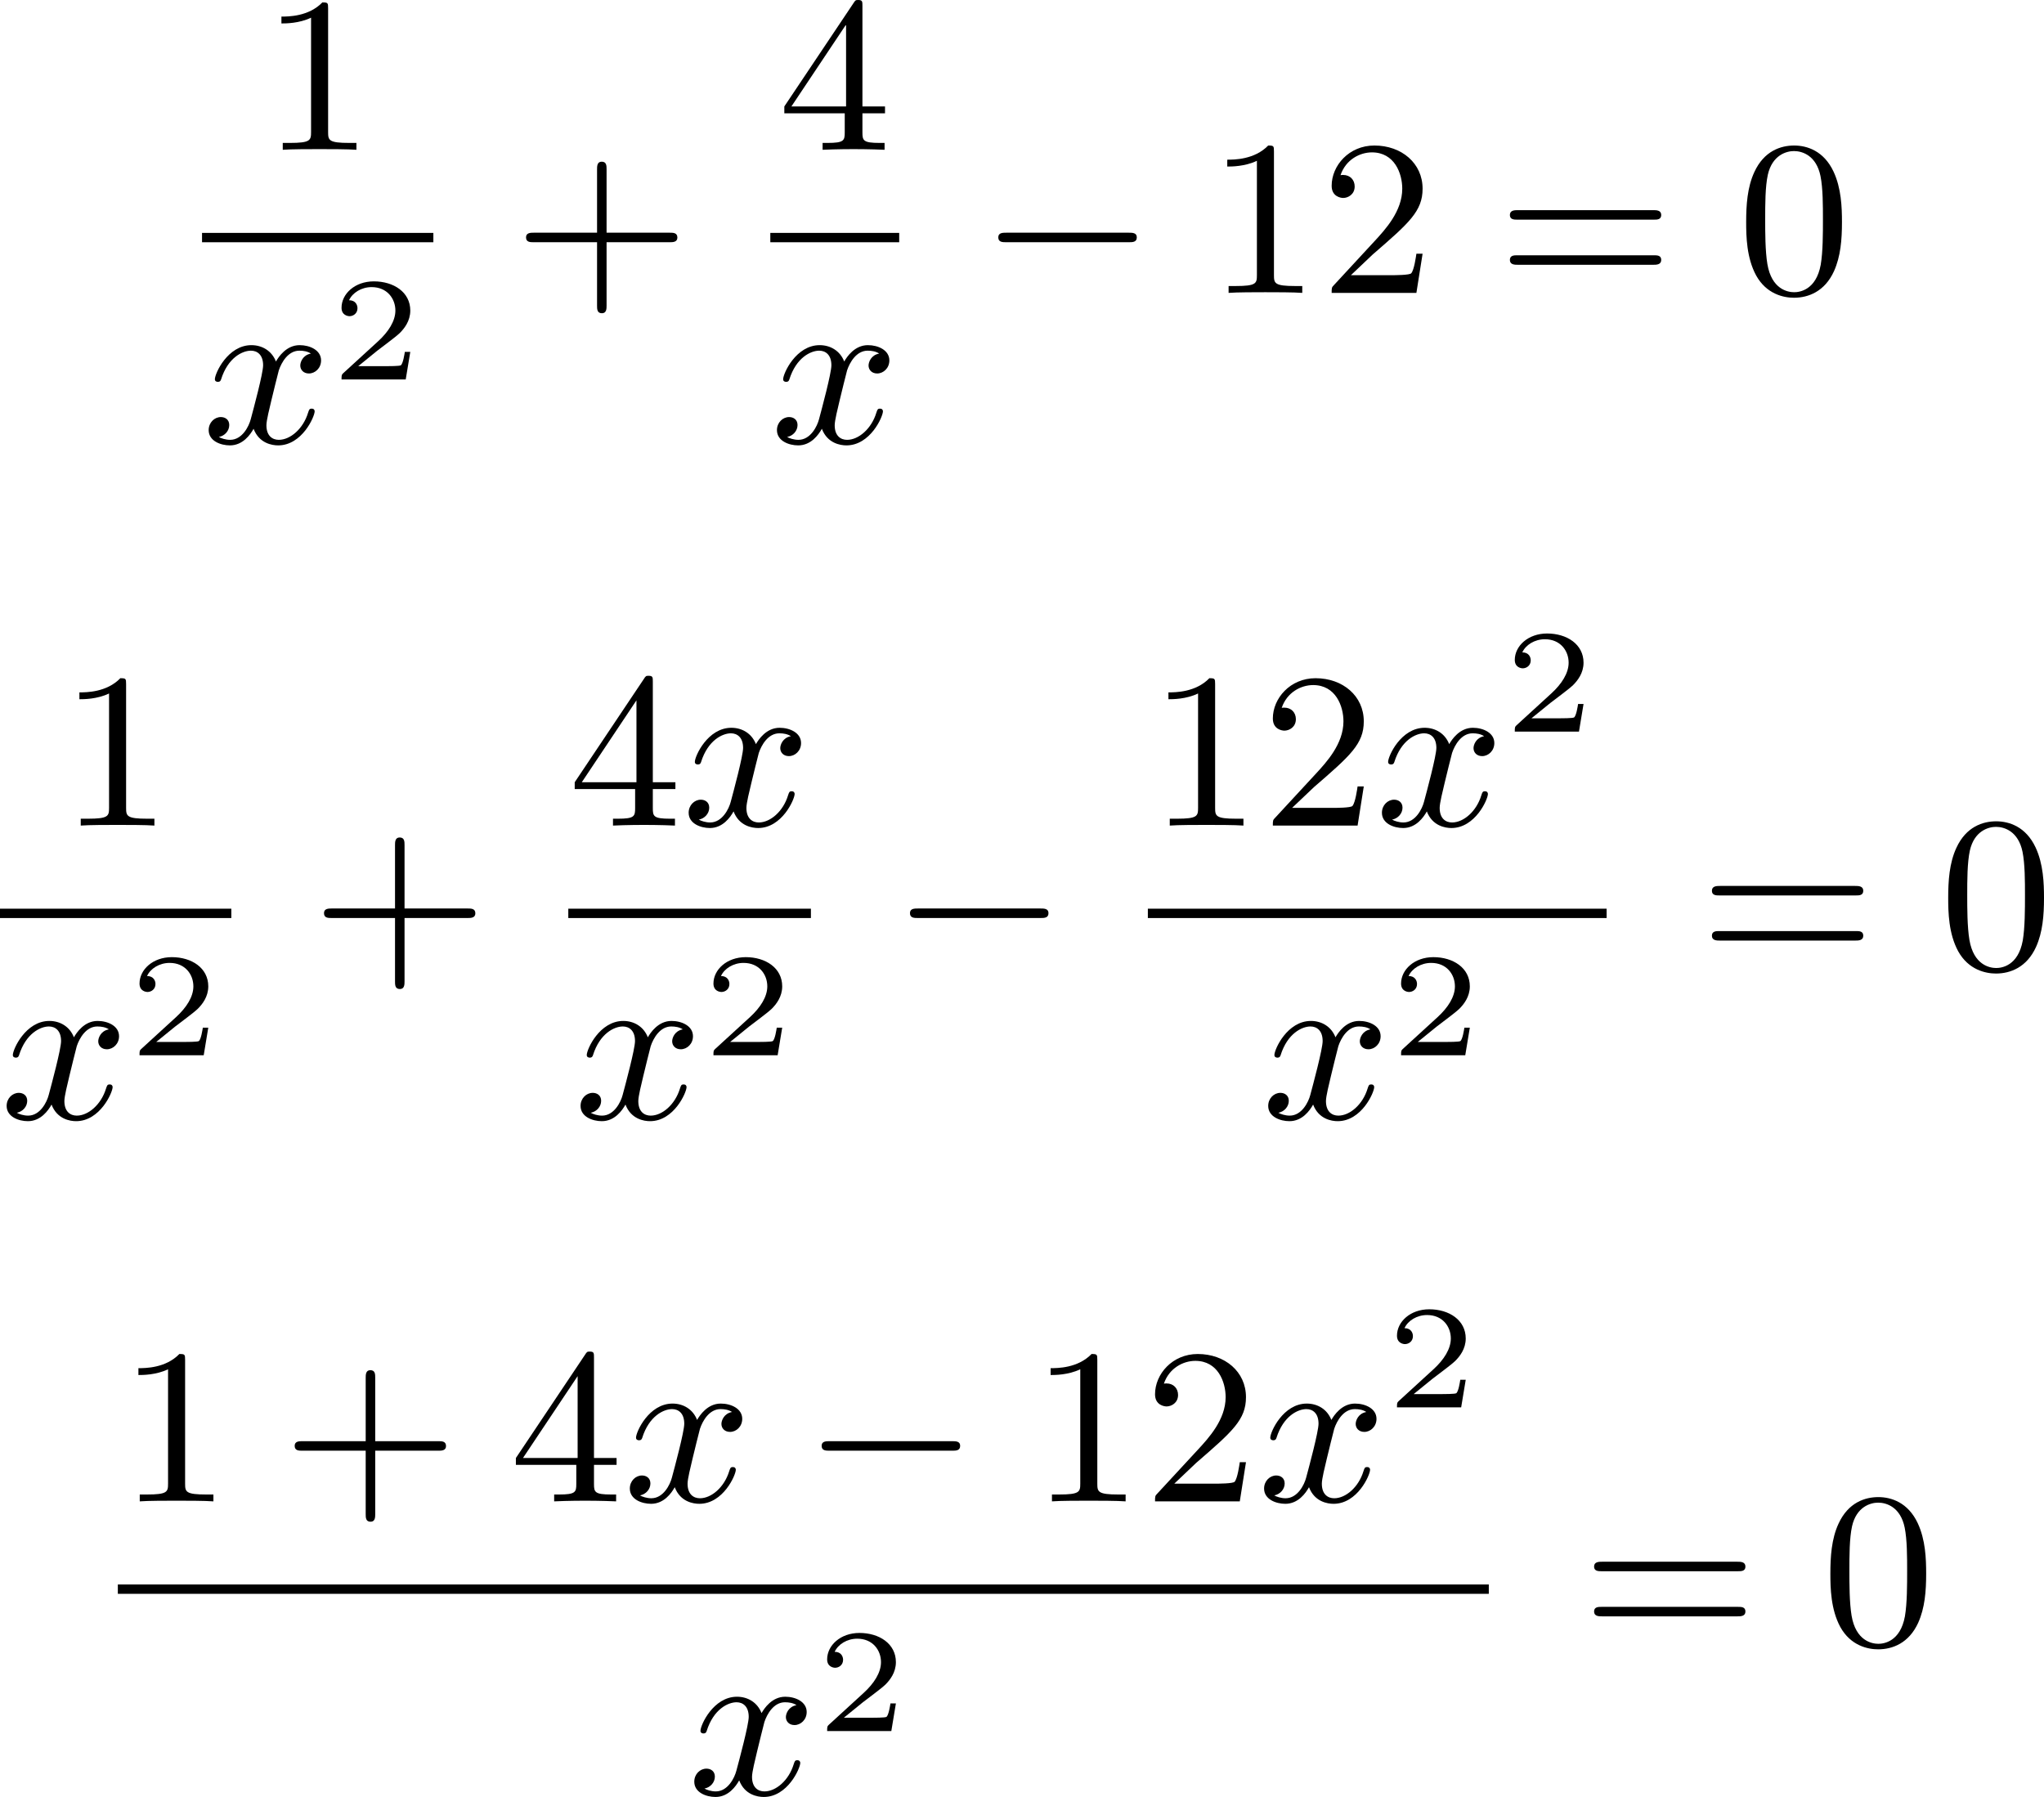
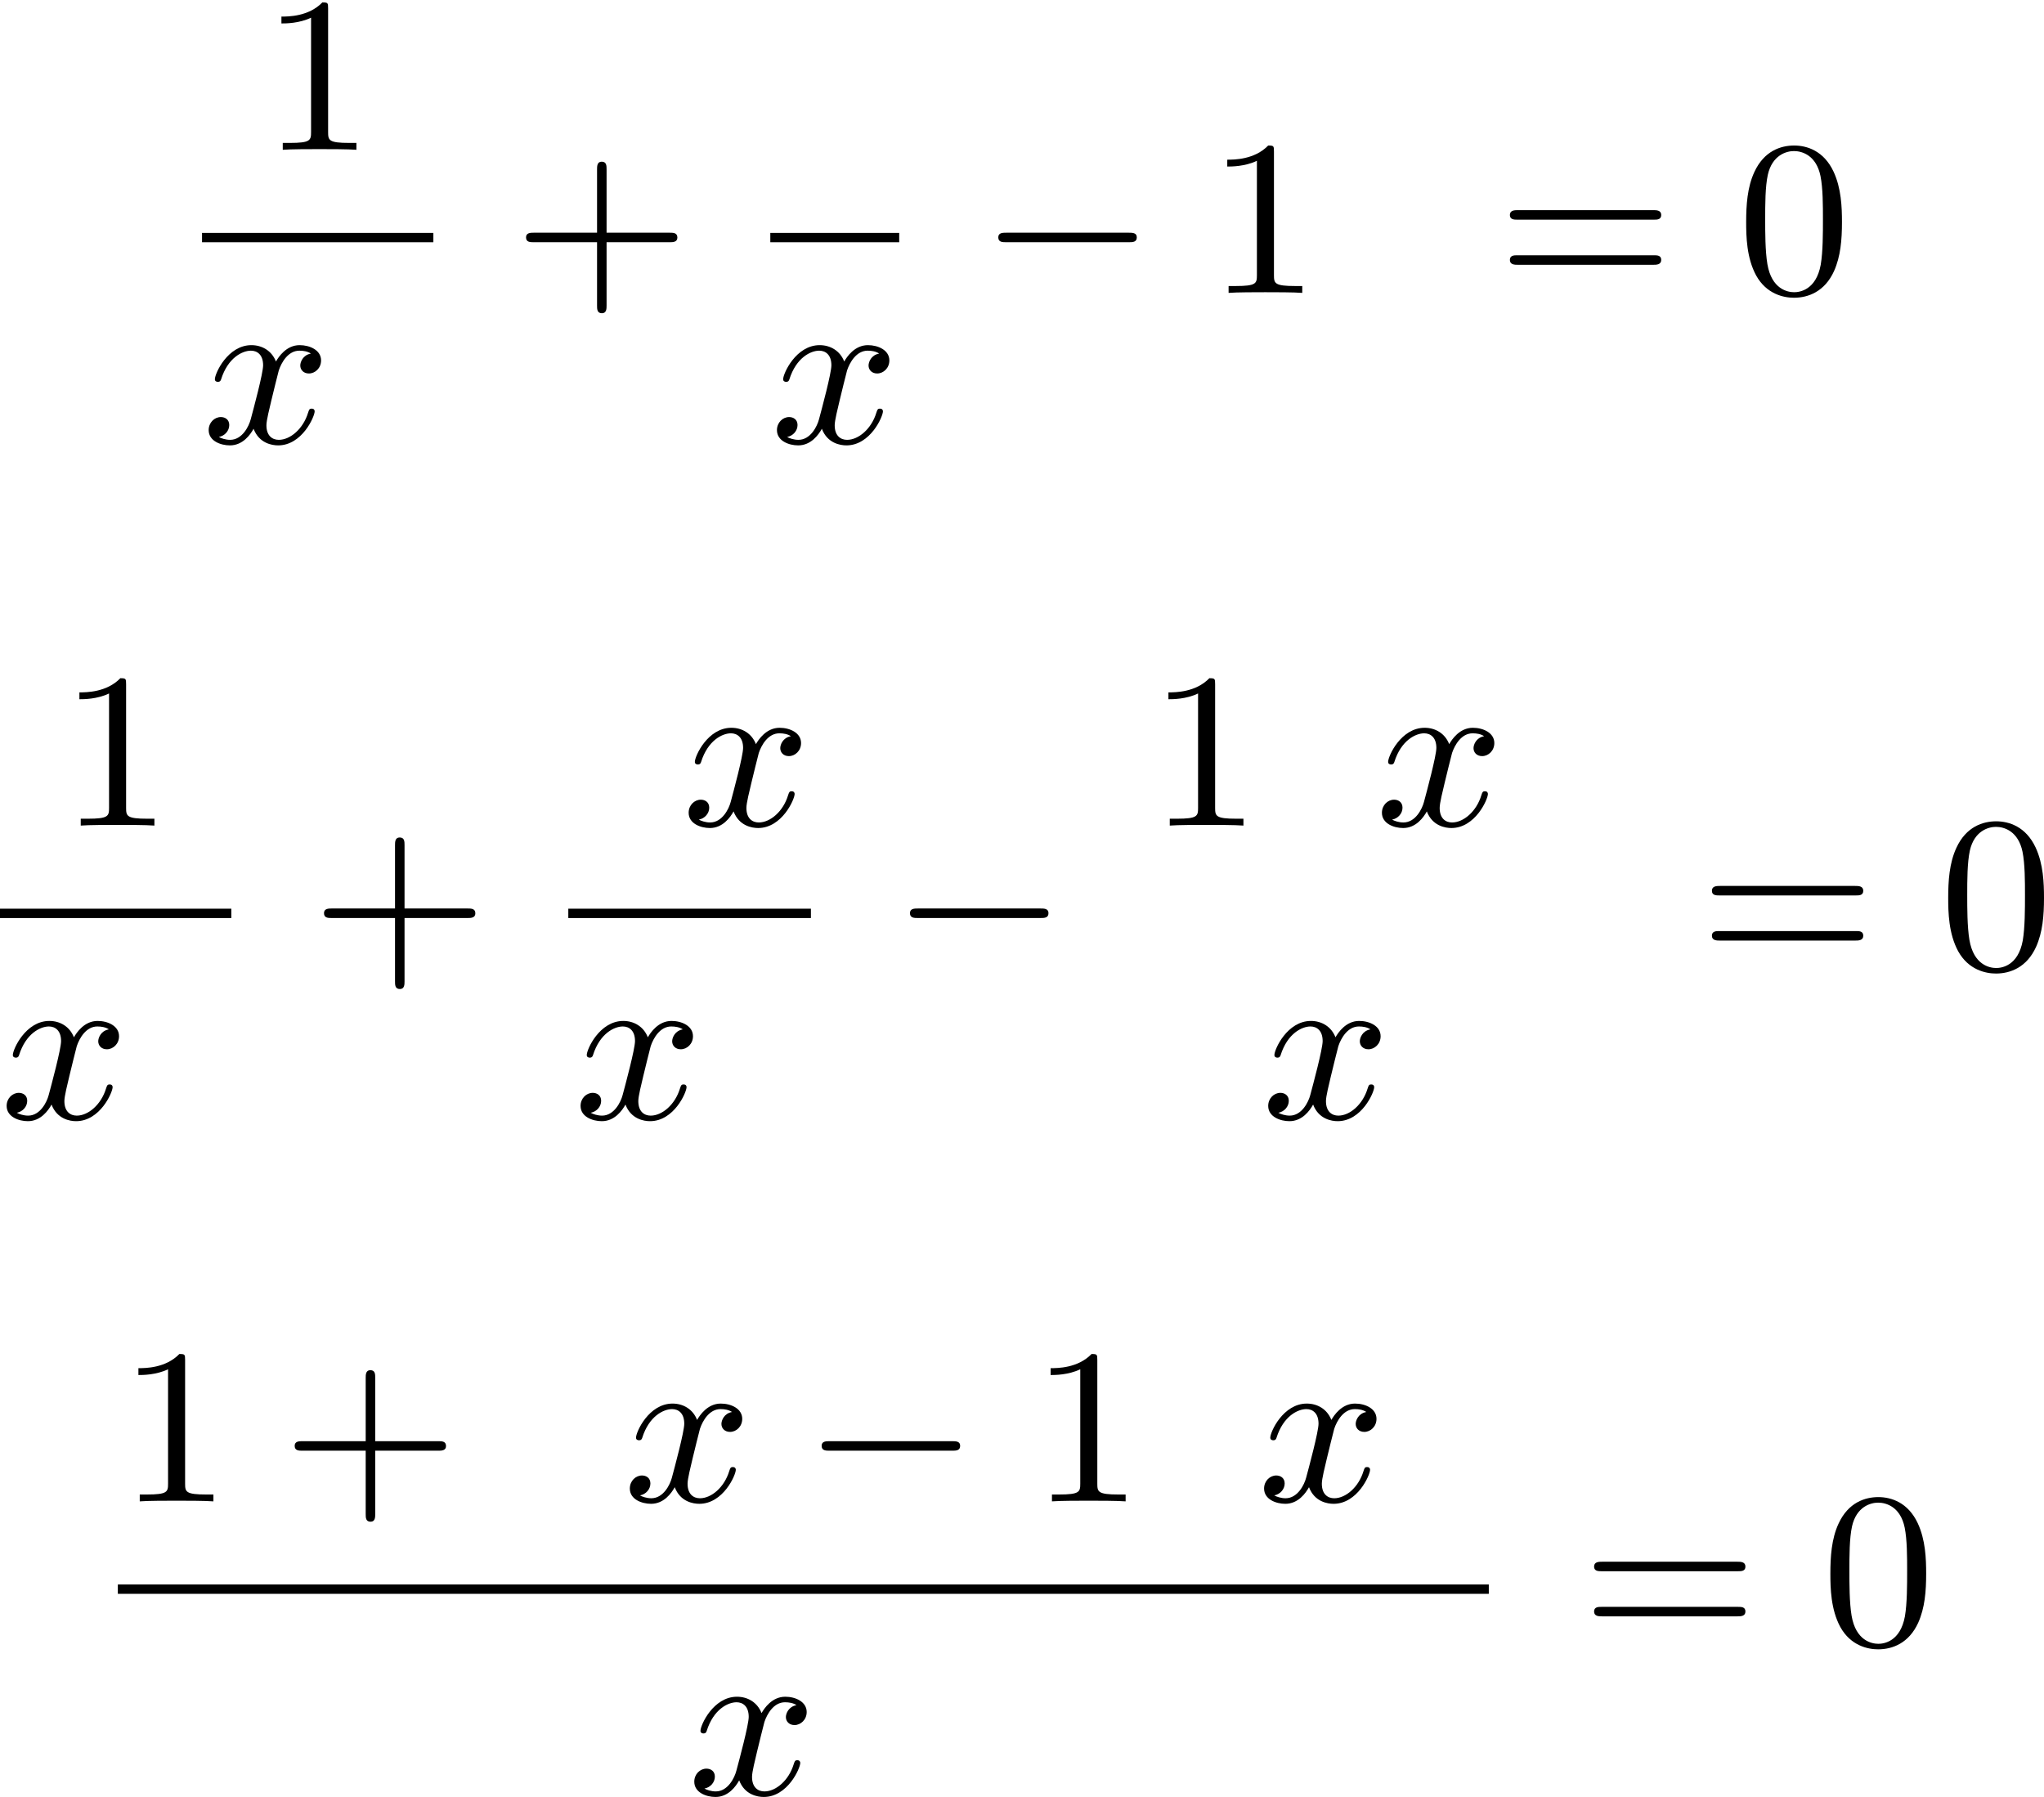
<svg xmlns="http://www.w3.org/2000/svg" xmlns:xlink="http://www.w3.org/1999/xlink" version="1.1" width="165.656pt" height="145.642pt" viewBox="246.768 375.406 165.656 145.642">
  <defs>
    <path id="g1-0" d="M6.052-2.053C6.214-2.053 6.384-2.053 6.384-2.251C6.384-2.439 6.205-2.439 6.052-2.439H1.103C.95-2.439 .771-2.439 .771-2.251C.771-2.053 .941-2.053 1.103-2.053H6.052Z" />
-     <path id="g3-50" d="M3.216-1.118H2.995C2.983-1.034 2.923-.64 2.833-.574C2.792-.538 2.307-.538 2.224-.538H1.106L1.871-1.16C2.074-1.321 2.606-1.704 2.792-1.883C2.971-2.062 3.216-2.367 3.216-2.792C3.216-3.539 2.54-3.975 1.739-3.975C.968-3.975 .43-3.467 .43-2.905C.43-2.6 .687-2.564 .753-2.564C.903-2.564 1.076-2.672 1.076-2.887C1.076-3.019 .998-3.21 .735-3.21C.873-3.515 1.237-3.742 1.65-3.742C2.277-3.742 2.612-3.276 2.612-2.792C2.612-2.367 2.331-1.931 1.913-1.548L.496-.251C.436-.191 .43-.185 .43 0H3.031L3.216-1.118Z" />
    <path id="g5-43" d="M6.33-2.053C6.456-2.053 6.644-2.053 6.644-2.242C6.644-2.439 6.474-2.439 6.33-2.439H3.775V-5.003C3.775-5.147 3.775-5.317 3.578-5.317C3.389-5.317 3.389-5.129 3.389-5.003V-2.439H.825C.699-2.439 .511-2.439 .511-2.251C.511-2.053 .681-2.053 .825-2.053H3.389V.511C3.389 .655 3.389 .825 3.587 .825C3.775 .825 3.775 .637 3.775 .511V-2.053H6.33Z" />
-     <path id="g5-48" d="M4.241-2.869C4.241-3.47 4.214-4.241 3.9-4.914C3.506-5.756 2.824-5.972 2.304-5.972C1.766-5.972 1.085-5.756 .69-4.896C.403-4.277 .359-3.551 .359-2.869C.359-2.286 .377-1.417 .762-.708C1.184 .054 1.883 .197 2.295 .197C2.878 .197 3.542-.054 3.918-.879C4.187-1.479 4.241-2.152 4.241-2.869ZM2.304-.027C2.035-.027 1.39-.152 1.219-1.166C1.13-1.695 1.13-2.466 1.13-2.977C1.13-3.587 1.13-4.295 1.237-4.788C1.417-5.586 1.991-5.747 2.295-5.747C2.636-5.747 3.201-5.568 3.371-4.734C3.47-4.241 3.47-3.542 3.47-2.977C3.47-2.421 3.47-1.668 3.38-1.139C3.192-.117 2.529-.027 2.304-.027Z" />
+     <path id="g5-48" d="M4.241-2.869C4.241-3.47 4.214-4.241 3.9-4.914C3.506-5.756 2.824-5.972 2.304-5.972C1.766-5.972 1.085-5.756 .69-4.896C.403-4.277 .359-3.551 .359-2.869C.359-2.286 .377-1.417 .762-.708C1.184 .054 1.883 .197 2.295 .197C2.878 .197 3.542-.054 3.918-.879C4.187-1.479 4.241-2.152 4.241-2.869ZM2.304-.027C2.035-.027 1.39-.152 1.219-1.166C1.13-1.695 1.13-2.466 1.13-2.977C1.13-3.587 1.13-4.295 1.237-4.788C1.417-5.586 1.991-5.747 2.295-5.747C2.636-5.747 3.201-5.568 3.371-4.734C3.47-4.241 3.47-3.542 3.47-2.977C3.47-2.421 3.47-1.668 3.38-1.139C3.192-.117 2.529-.027 2.304-.027" />
    <path id="g5-49" d="M2.726-5.73C2.726-5.954 2.717-5.972 2.493-5.972C1.937-5.398 1.112-5.398 .834-5.398V-5.12C1.004-5.12 1.551-5.12 2.035-5.353V-.717C2.035-.386 2.008-.278 1.175-.278H.888V0C1.21-.027 2.008-.027 2.376-.027S3.551-.027 3.873 0V-.278H3.587C2.753-.278 2.726-.386 2.726-.717V-5.73Z" />
-     <path id="g5-50" d="M4.142-1.587H3.891C3.873-1.47 3.802-.941 3.685-.798C3.631-.717 3.013-.717 2.833-.717H1.237L2.125-1.56C3.596-2.833 4.142-3.309 4.142-4.223C4.142-5.254 3.291-5.972 2.188-5.972C1.157-5.972 .457-5.156 .457-4.34C.457-3.891 .843-3.847 .924-3.847C1.121-3.847 1.39-3.99 1.39-4.313C1.39-4.582 1.201-4.779 .924-4.779C.879-4.779 .852-4.779 .816-4.77C1.031-5.407 1.605-5.694 2.089-5.694C3.004-5.694 3.318-4.842 3.318-4.223C3.318-3.309 2.627-2.564 2.197-2.098L.556-.323C.457-.224 .457-.206 .457 0H3.891L4.142-1.587Z" />
-     <path id="g5-52" d="M.26-1.757V-1.479H2.708V-.708C2.708-.377 2.681-.278 2.008-.278H1.811V0C2.376-.027 3.004-.027 3.067-.027C3.111-.027 3.757-.027 4.322 0V-.278H4.125C3.452-.278 3.425-.377 3.425-.708V-1.479H4.34V-1.757H3.425V-5.828C3.425-6.007 3.425-6.07 3.255-6.07C3.147-6.07 3.138-6.061 3.058-5.936L.26-1.757ZM.547-1.757L2.762-5.075V-1.757H.547Z" />
    <path id="g5-61" d="M6.348-2.968C6.474-2.968 6.644-2.968 6.644-3.156C6.644-3.353 6.447-3.353 6.312-3.353H.843C.708-3.353 .511-3.353 .511-3.156C.511-2.968 .69-2.968 .807-2.968H6.348ZM6.312-1.139C6.447-1.139 6.644-1.139 6.644-1.336C6.644-1.524 6.474-1.524 6.348-1.524H.807C.69-1.524 .511-1.524 .511-1.336C.511-1.139 .708-1.139 .843-1.139H6.312Z" />
    <path id="g2-120" d="M4.411-3.622C4.08-3.56 3.981-3.273 3.981-3.138C3.981-2.968 4.107-2.815 4.331-2.815C4.582-2.815 4.824-3.031 4.824-3.344C4.824-3.757 4.376-3.963 3.954-3.963C3.416-3.963 3.102-3.488 2.995-3.3C2.824-3.739 2.43-3.963 2-3.963C1.04-3.963 .52-2.815 .52-2.582C.52-2.502 .583-2.475 .646-2.475C.726-2.475 .753-2.52 .771-2.573C1.049-3.461 1.641-3.739 1.982-3.739C2.242-3.739 2.475-3.569 2.475-3.147C2.475-2.824 2.089-1.39 1.973-.959C1.901-.681 1.632-.126 1.139-.126C.959-.126 .771-.188 .681-.242C.924-.287 1.103-.493 1.103-.726C1.103-.95 .933-1.049 .762-1.049C.502-1.049 .269-.825 .269-.52C.269-.081 .753 .099 1.13 .099C1.65 .099 1.955-.332 2.089-.574C2.313 .018 2.842 .099 3.084 .099C4.053 .099 4.564-1.067 4.564-1.282C4.564-1.327 4.537-1.39 4.447-1.39C4.349-1.39 4.34-1.354 4.295-1.219C4.098-.574 3.578-.126 3.111-.126C2.851-.126 2.609-.287 2.609-.717C2.609-.915 2.735-1.408 2.815-1.748C2.851-1.91 3.093-2.878 3.111-2.941C3.219-3.264 3.488-3.739 3.945-3.739C4.107-3.739 4.277-3.712 4.411-3.622Z" />
  </defs>
  <g id="page1" transform="matrix(2 0 0 2 0 0)">
    <use x="133.954" y="193.773" xlink:href="#g5-49" />
    <rect x="131.571" y="197.141" height=".379" width="9.374" />
    <use x="131.571" y="205.653" xlink:href="#g2-120" />
    <use x="136.794" y="203.08" xlink:href="#g3-50" />
    <use x="144.189" y="199.572" xlink:href="#g5-43" />
    <use x="154.907" y="193.773" xlink:href="#g5-52" />
    <rect x="154.599" y="197.141" height=".379" width="5.223" />
    <use x="154.599" y="205.653" xlink:href="#g2-120" />
    <use x="163.066" y="199.572" xlink:href="#g1-0" />
    <use x="172.282" y="199.572" xlink:href="#g5-49" />
    <use x="176.889" y="199.572" xlink:href="#g5-50" />
    <use x="184.057" y="199.572" xlink:href="#g5-61" />
    <use x="193.784" y="199.572" xlink:href="#g5-48" />
    <use x="125.768" y="221.159" xlink:href="#g5-49" />
    <rect x="123.384" y="224.527" height=".379" width="9.374" />
    <use x="123.384" y="233.039" xlink:href="#g2-120" />
    <use x="128.608" y="230.466" xlink:href="#g3-50" />
    <use x="136.002" y="226.958" xlink:href="#g5-43" />
    <use x="146.413" y="221.159" xlink:href="#g5-52" />
    <use x="151.021" y="221.159" xlink:href="#g2-120" />
    <rect x="146.413" y="224.527" height=".379" width="9.831" />
    <use x="146.641" y="233.039" xlink:href="#g2-120" />
    <use x="151.865" y="230.466" xlink:href="#g3-50" />
    <use x="159.487" y="226.958" xlink:href="#g1-0" />
    <use x="169.898" y="221.159" xlink:href="#g5-49" />
    <use x="174.506" y="221.159" xlink:href="#g5-50" />
    <use x="179.114" y="221.159" xlink:href="#g2-120" />
    <use x="184.337" y="217.35" xlink:href="#g3-50" />
-     <rect x="169.898" y="224.527" height=".379" width="18.59" />
    <use x="174.506" y="233.039" xlink:href="#g2-120" />
    <use x="179.729" y="230.466" xlink:href="#g3-50" />
    <use x="192.244" y="226.958" xlink:href="#g5-61" />
    <use x="201.971" y="226.958" xlink:href="#g5-48" />
    <use x="128.159" y="248.545" xlink:href="#g5-49" />
    <use x="134.814" y="248.545" xlink:href="#g5-43" />
    <use x="144.029" y="248.545" xlink:href="#g5-52" />
    <use x="148.637" y="248.545" xlink:href="#g2-120" />
    <use x="155.908" y="248.545" xlink:href="#g1-0" />
    <use x="165.124" y="248.545" xlink:href="#g5-49" />
    <use x="169.732" y="248.545" xlink:href="#g5-50" />
    <use x="174.339" y="248.545" xlink:href="#g2-120" />
    <use x="179.563" y="244.736" xlink:href="#g3-50" />
    <rect x="128.159" y="251.913" height=".379" width="55.555" />
    <use x="151.249" y="260.425" xlink:href="#g2-120" />
    <use x="156.472" y="257.852" xlink:href="#g3-50" />
    <use x="187.469" y="254.344" xlink:href="#g5-61" />
    <use x="197.196" y="254.344" xlink:href="#g5-48" />
  </g>
</svg>